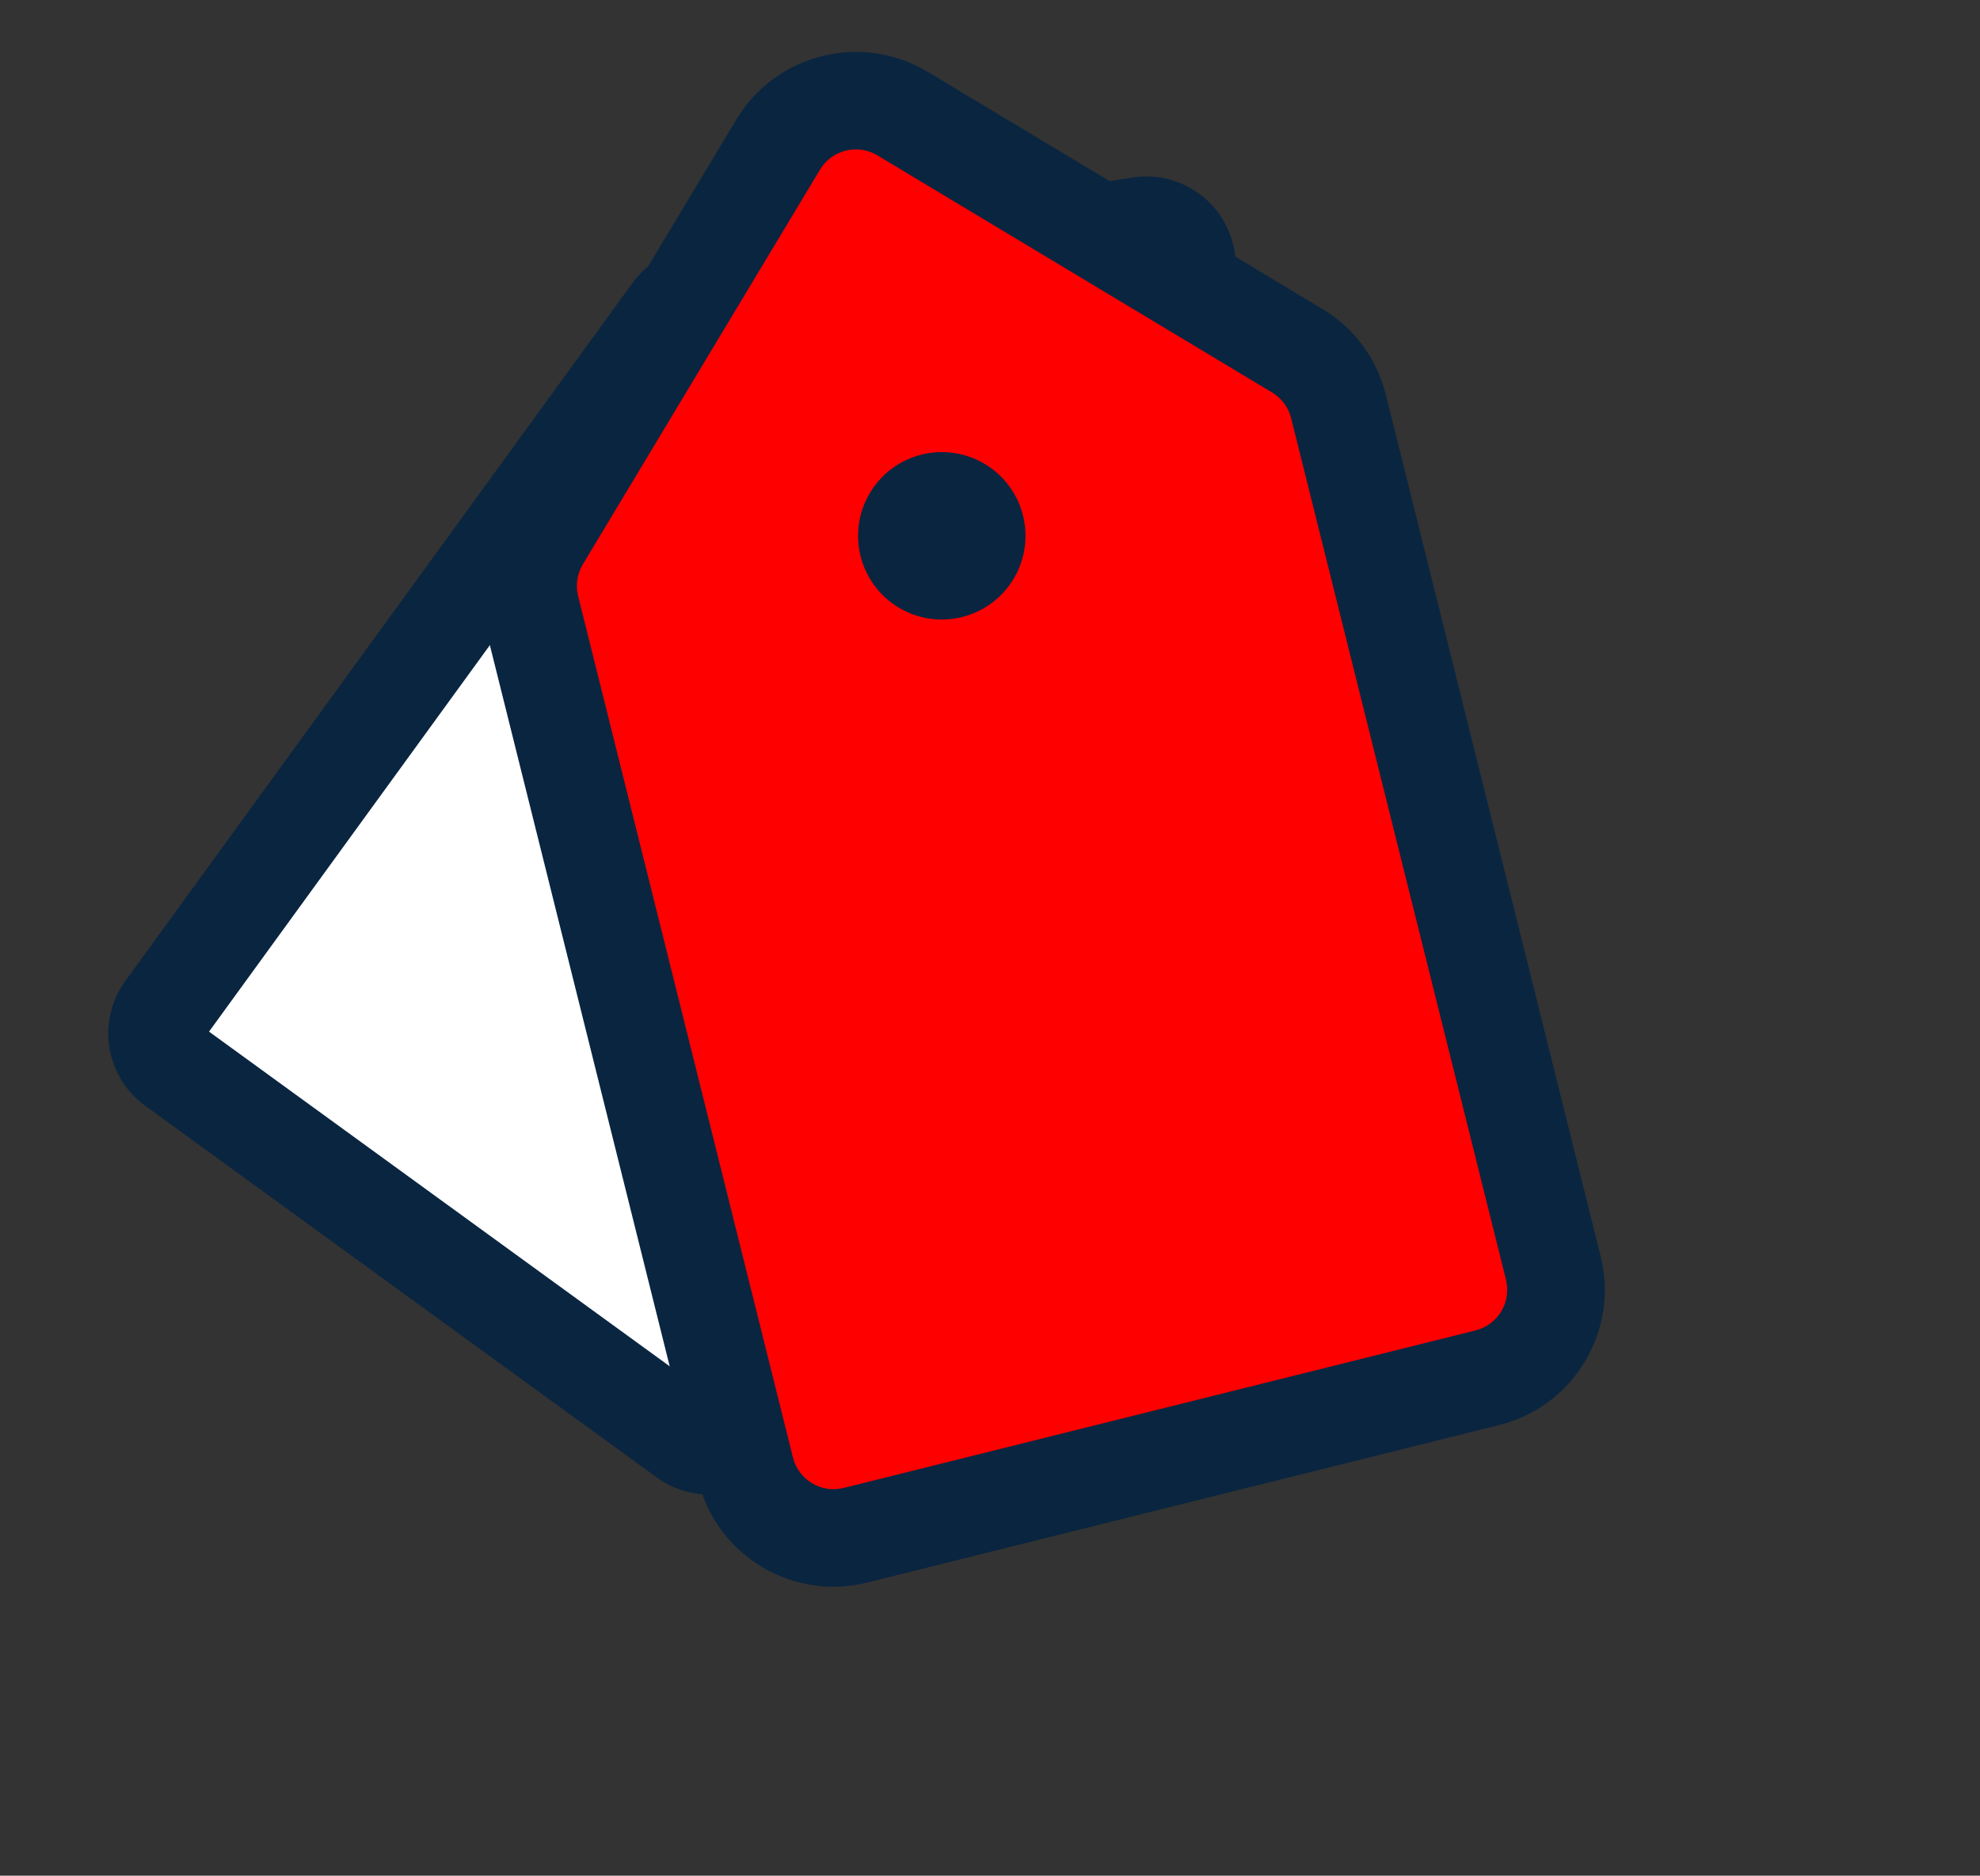
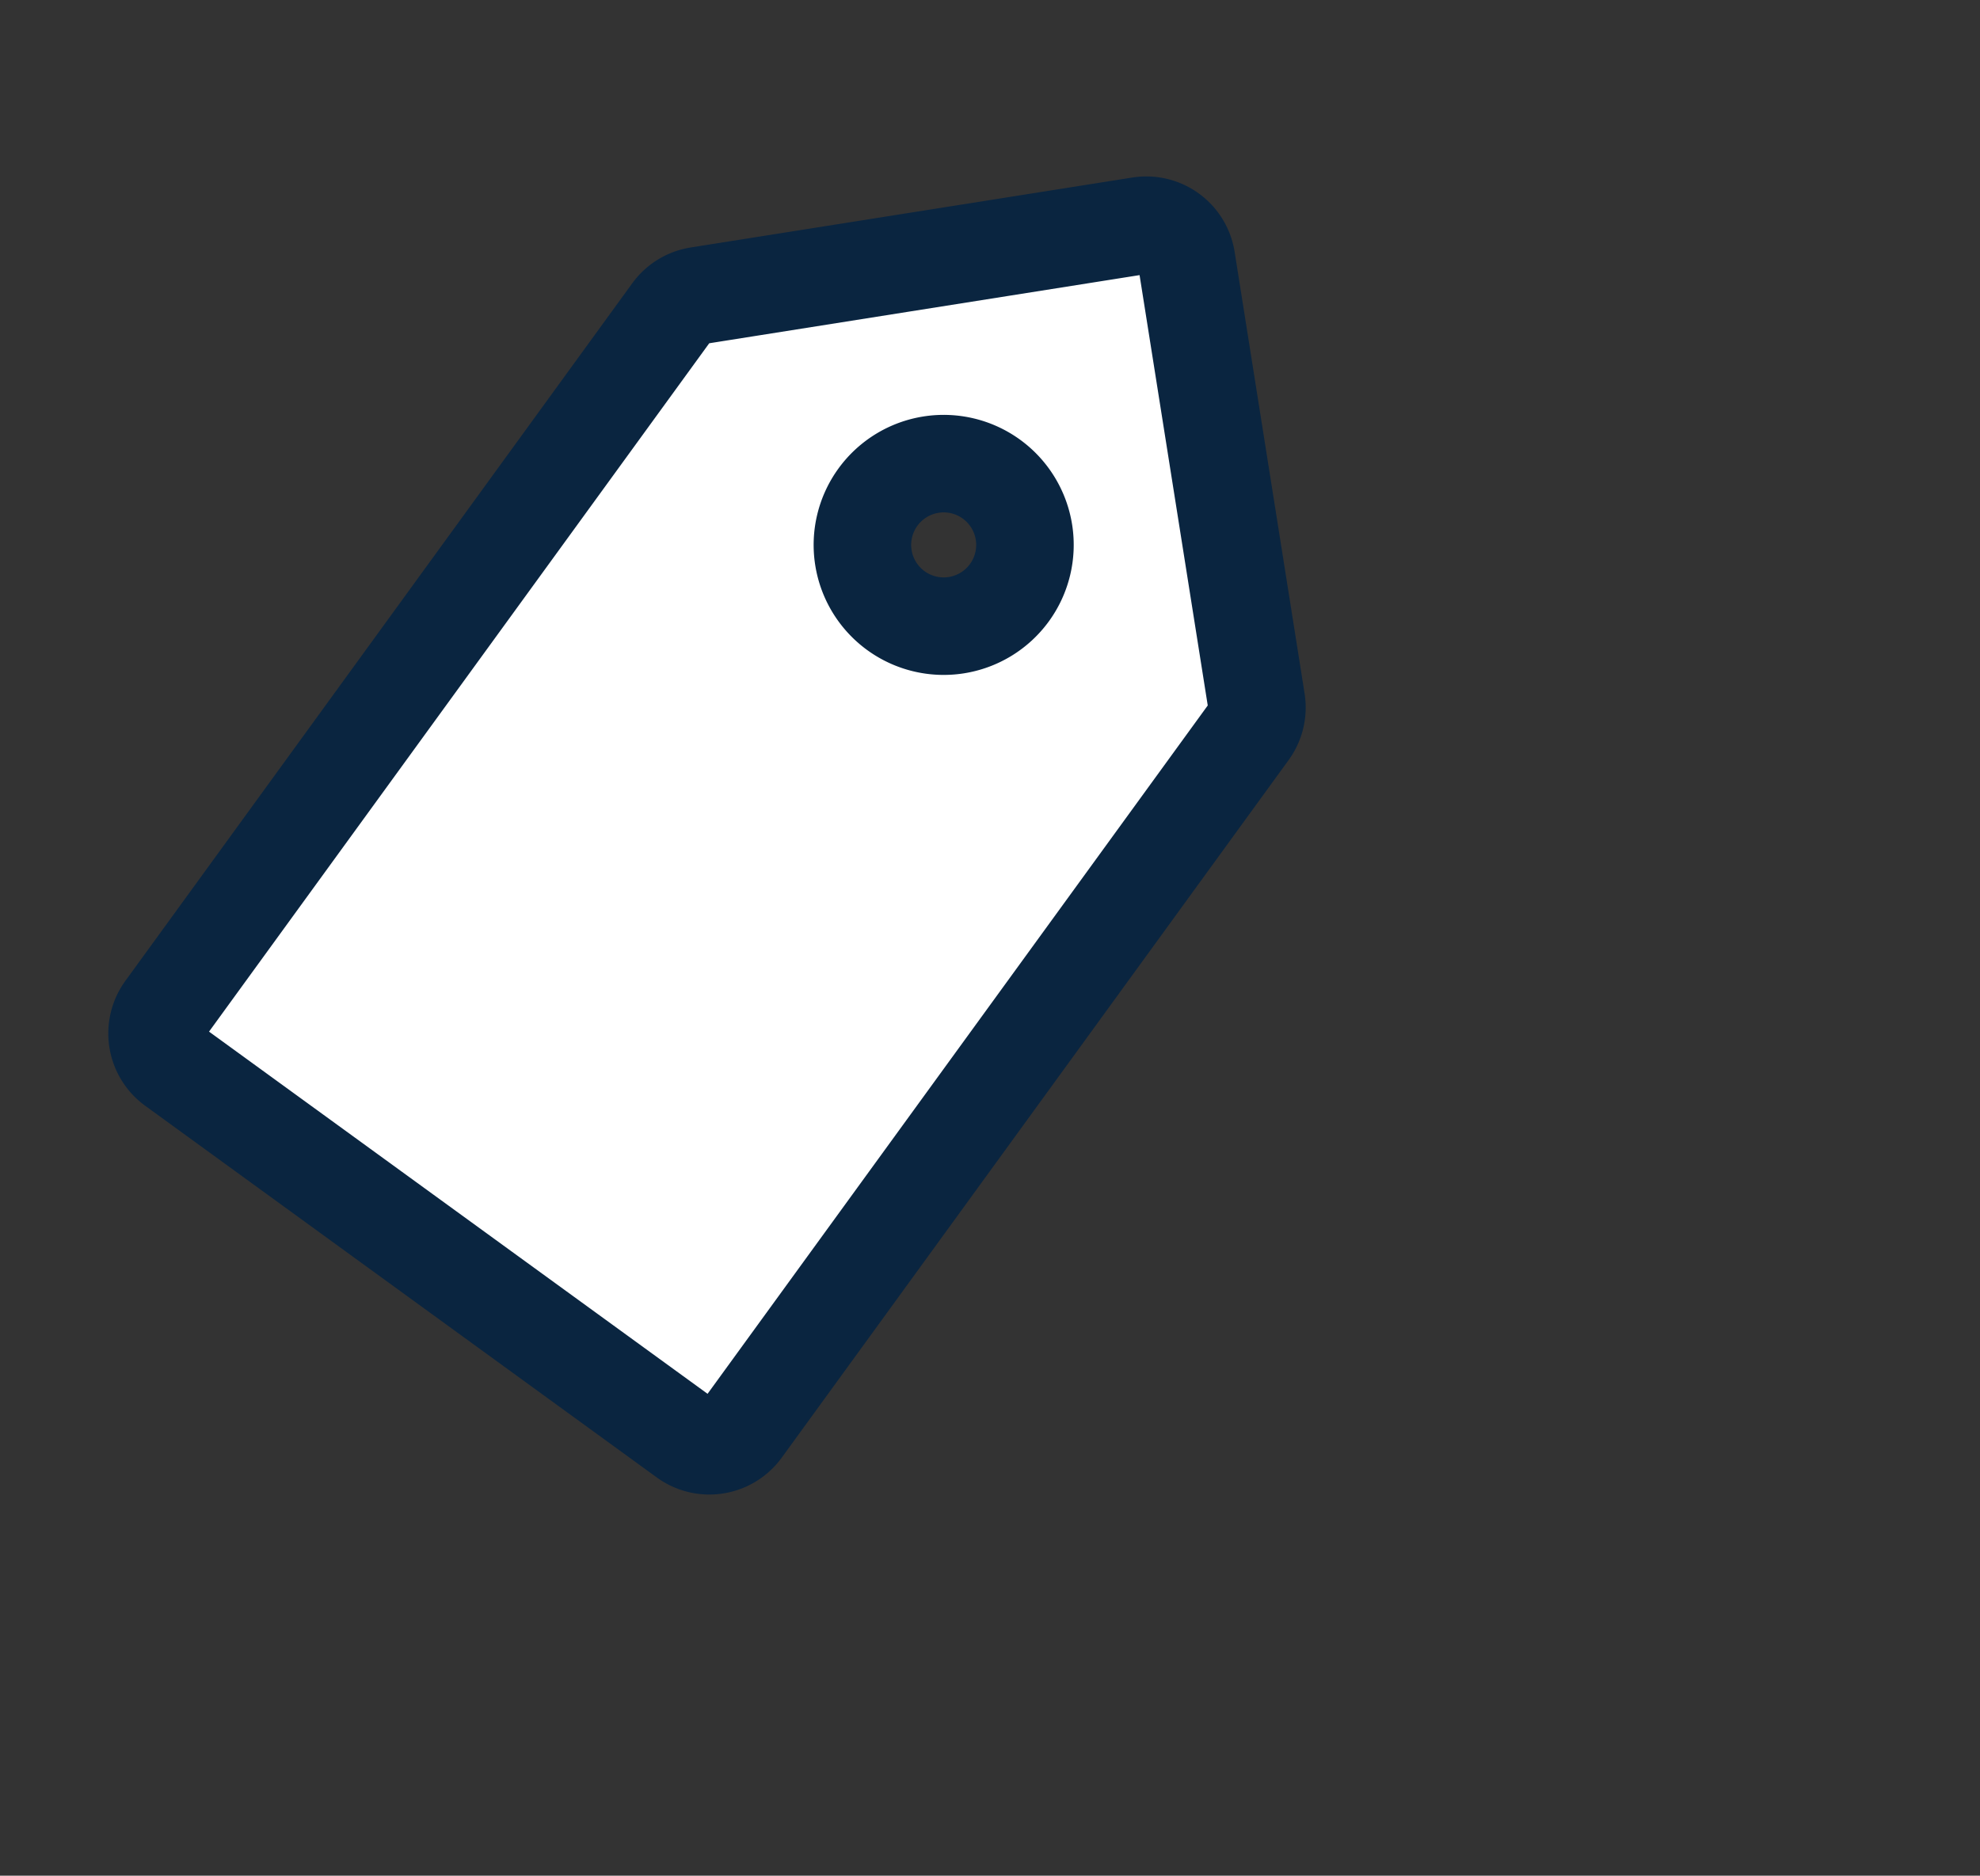
<svg xmlns="http://www.w3.org/2000/svg" width="60.906" height="57.705" viewBox="0 0 60.906 57.705">
  <rect x="0" y="0" width="60.906" height="57.705" fill="#333333" stroke="none" />
  <g id="Сгруппировать_2445" data-name="Сгруппировать 2445" transform="translate(-463.151 -5020.68)">
    <g id="tag" transform="translate(464.863 5032.906) rotate(-9)">
      <g id="Сгруппировать_1994" data-name="Сгруппировать 1994" transform="translate(0.004)">
        <path id="Контур_7822" data-name="Контур 7822" d="M33.77,0H20.014a1.251,1.251,0,0,0-.884.366L.371,19.125a1.251,1.251,0,0,0,0,1.769h0L14.127,34.651a1.251,1.251,0,0,0,1.768,0L34.654,15.892a1.251,1.251,0,0,0,.366-.885V1.251A1.251,1.251,0,0,0,33.77,0Zm-7.5,11.255a2.5,2.5,0,1,1,2.5-2.5A2.5,2.5,0,0,1,26.267,11.255Z" transform="translate(-0.004)" fill="#fff" stroke="#0a2540" stroke-width="3" />
      </g>
    </g>
    <g id="Контур_8744" data-name="Контур 8744" transform="translate(470.467 5055.703) rotate(-59)" fill="red">
-       <path d="M 15.455 37.553 C 14.711 37.553 14.011 37.263 13.485 36.737 L -0.67 22.582 L -0.673 22.579 L -0.684 22.568 C -1.208 22.041 -1.496 21.343 -1.496 20.6 C -1.495 19.856 -1.205 19.156 -0.678 18.629 L 18.635 -0.683 C 19.161 -1.21 19.861 -1.5 20.605 -1.5 L 34.769 -1.5 C 36.306 -1.5 37.556 -0.249 37.556 1.288 L 37.556 15.451 C 37.557 16.195 37.267 16.896 36.74 17.423 L 17.426 36.736 C 16.9 37.263 16.2 37.553 15.455 37.553 Z M 27.044 7.938 C 26.451 7.938 25.968 8.42 25.968 9.013 C 25.968 9.606 26.451 10.088 27.044 10.088 C 27.636 10.088 28.119 9.606 28.119 9.013 C 28.119 8.42 27.636 7.938 27.044 7.938 Z" stroke="none" />
-       <path d="M 20.606 3.814697265625e-06 C 20.264 7.2479248046875e-05 19.937 0.136 19.695 0.377 L 0.382 19.691 C -0.121 20.193 -0.122 21.009 0.381 21.512 C 0.381 21.512 0.382 21.512 0.382 21.513 L 14.545 35.676 C 14.797 35.927 15.126 36.053 15.455 36.053 C 15.785 36.053 16.114 35.927 16.366 35.676 L 35.679 16.362 C 35.921 16.121 36.057 15.793 36.056 15.451 L 36.056 1.288 C 36.056 0.576 35.48 3.814697265625e-06 34.769 3.814697265625e-06 L 20.606 3.814697265625e-06 M 27.044 11.588 C 25.621 11.588 24.468 10.435 24.468 9.013 C 24.468 7.591 25.621 6.438 27.044 6.438 C 28.466 6.438 29.619 7.591 29.619 9.013 C 29.619 10.435 28.466 11.588 27.044 11.588 M 20.605 -3 L 20.605 -3 L 20.606 -3 L 34.769 -3 C 37.133 -3 39.056 -1.077 39.056 1.288 L 39.056 15.451 C 39.057 16.595 38.611 17.673 37.8 18.484 L 18.487 37.797 C 17.677 38.607 16.6 39.053 15.455 39.053 C 14.311 39.053 13.234 38.607 12.424 37.798 L -1.723 23.65 L -1.723 23.65 L -1.741 23.632 L -1.745 23.629 L -1.746 23.627 C -2.553 22.818 -2.996 21.743 -2.996 20.599 C -2.995 19.454 -2.548 18.378 -1.738 17.568 L 17.574 -1.744 C 18.383 -2.554 19.46 -3 20.605 -3 Z" stroke="none" fill="#0a2540" />
-     </g>
+       </g>
  </g>
</svg>